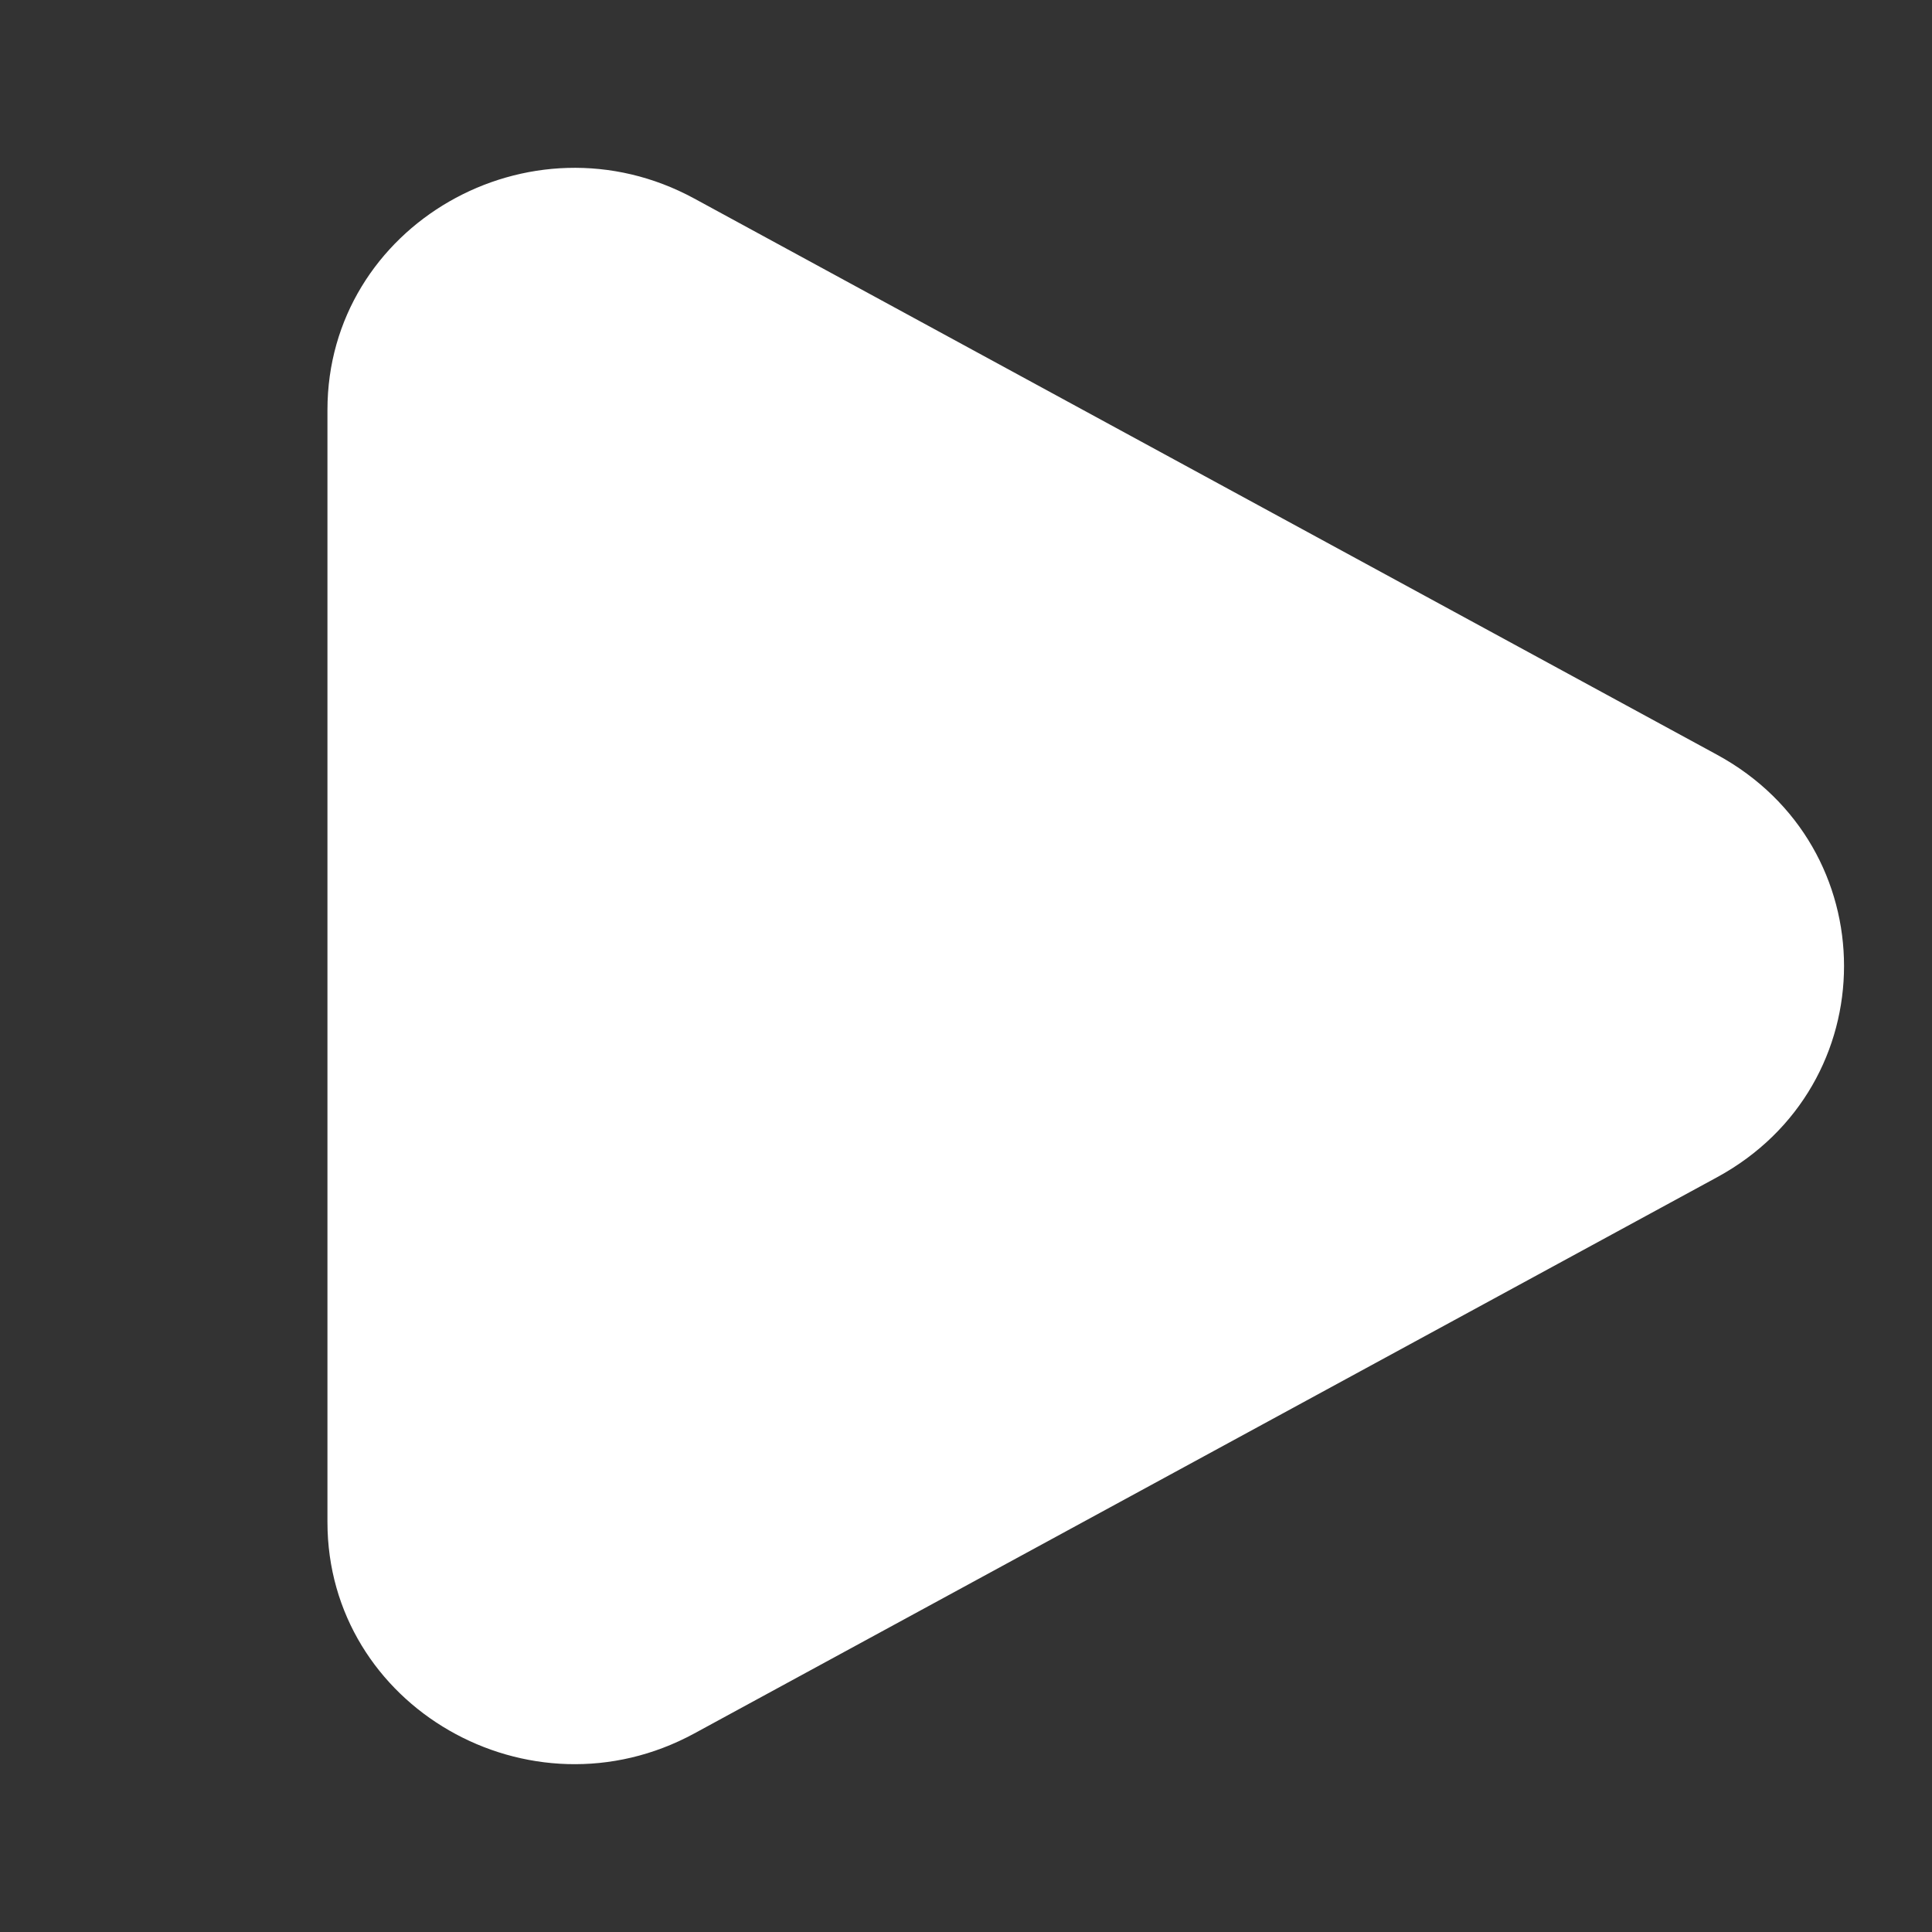
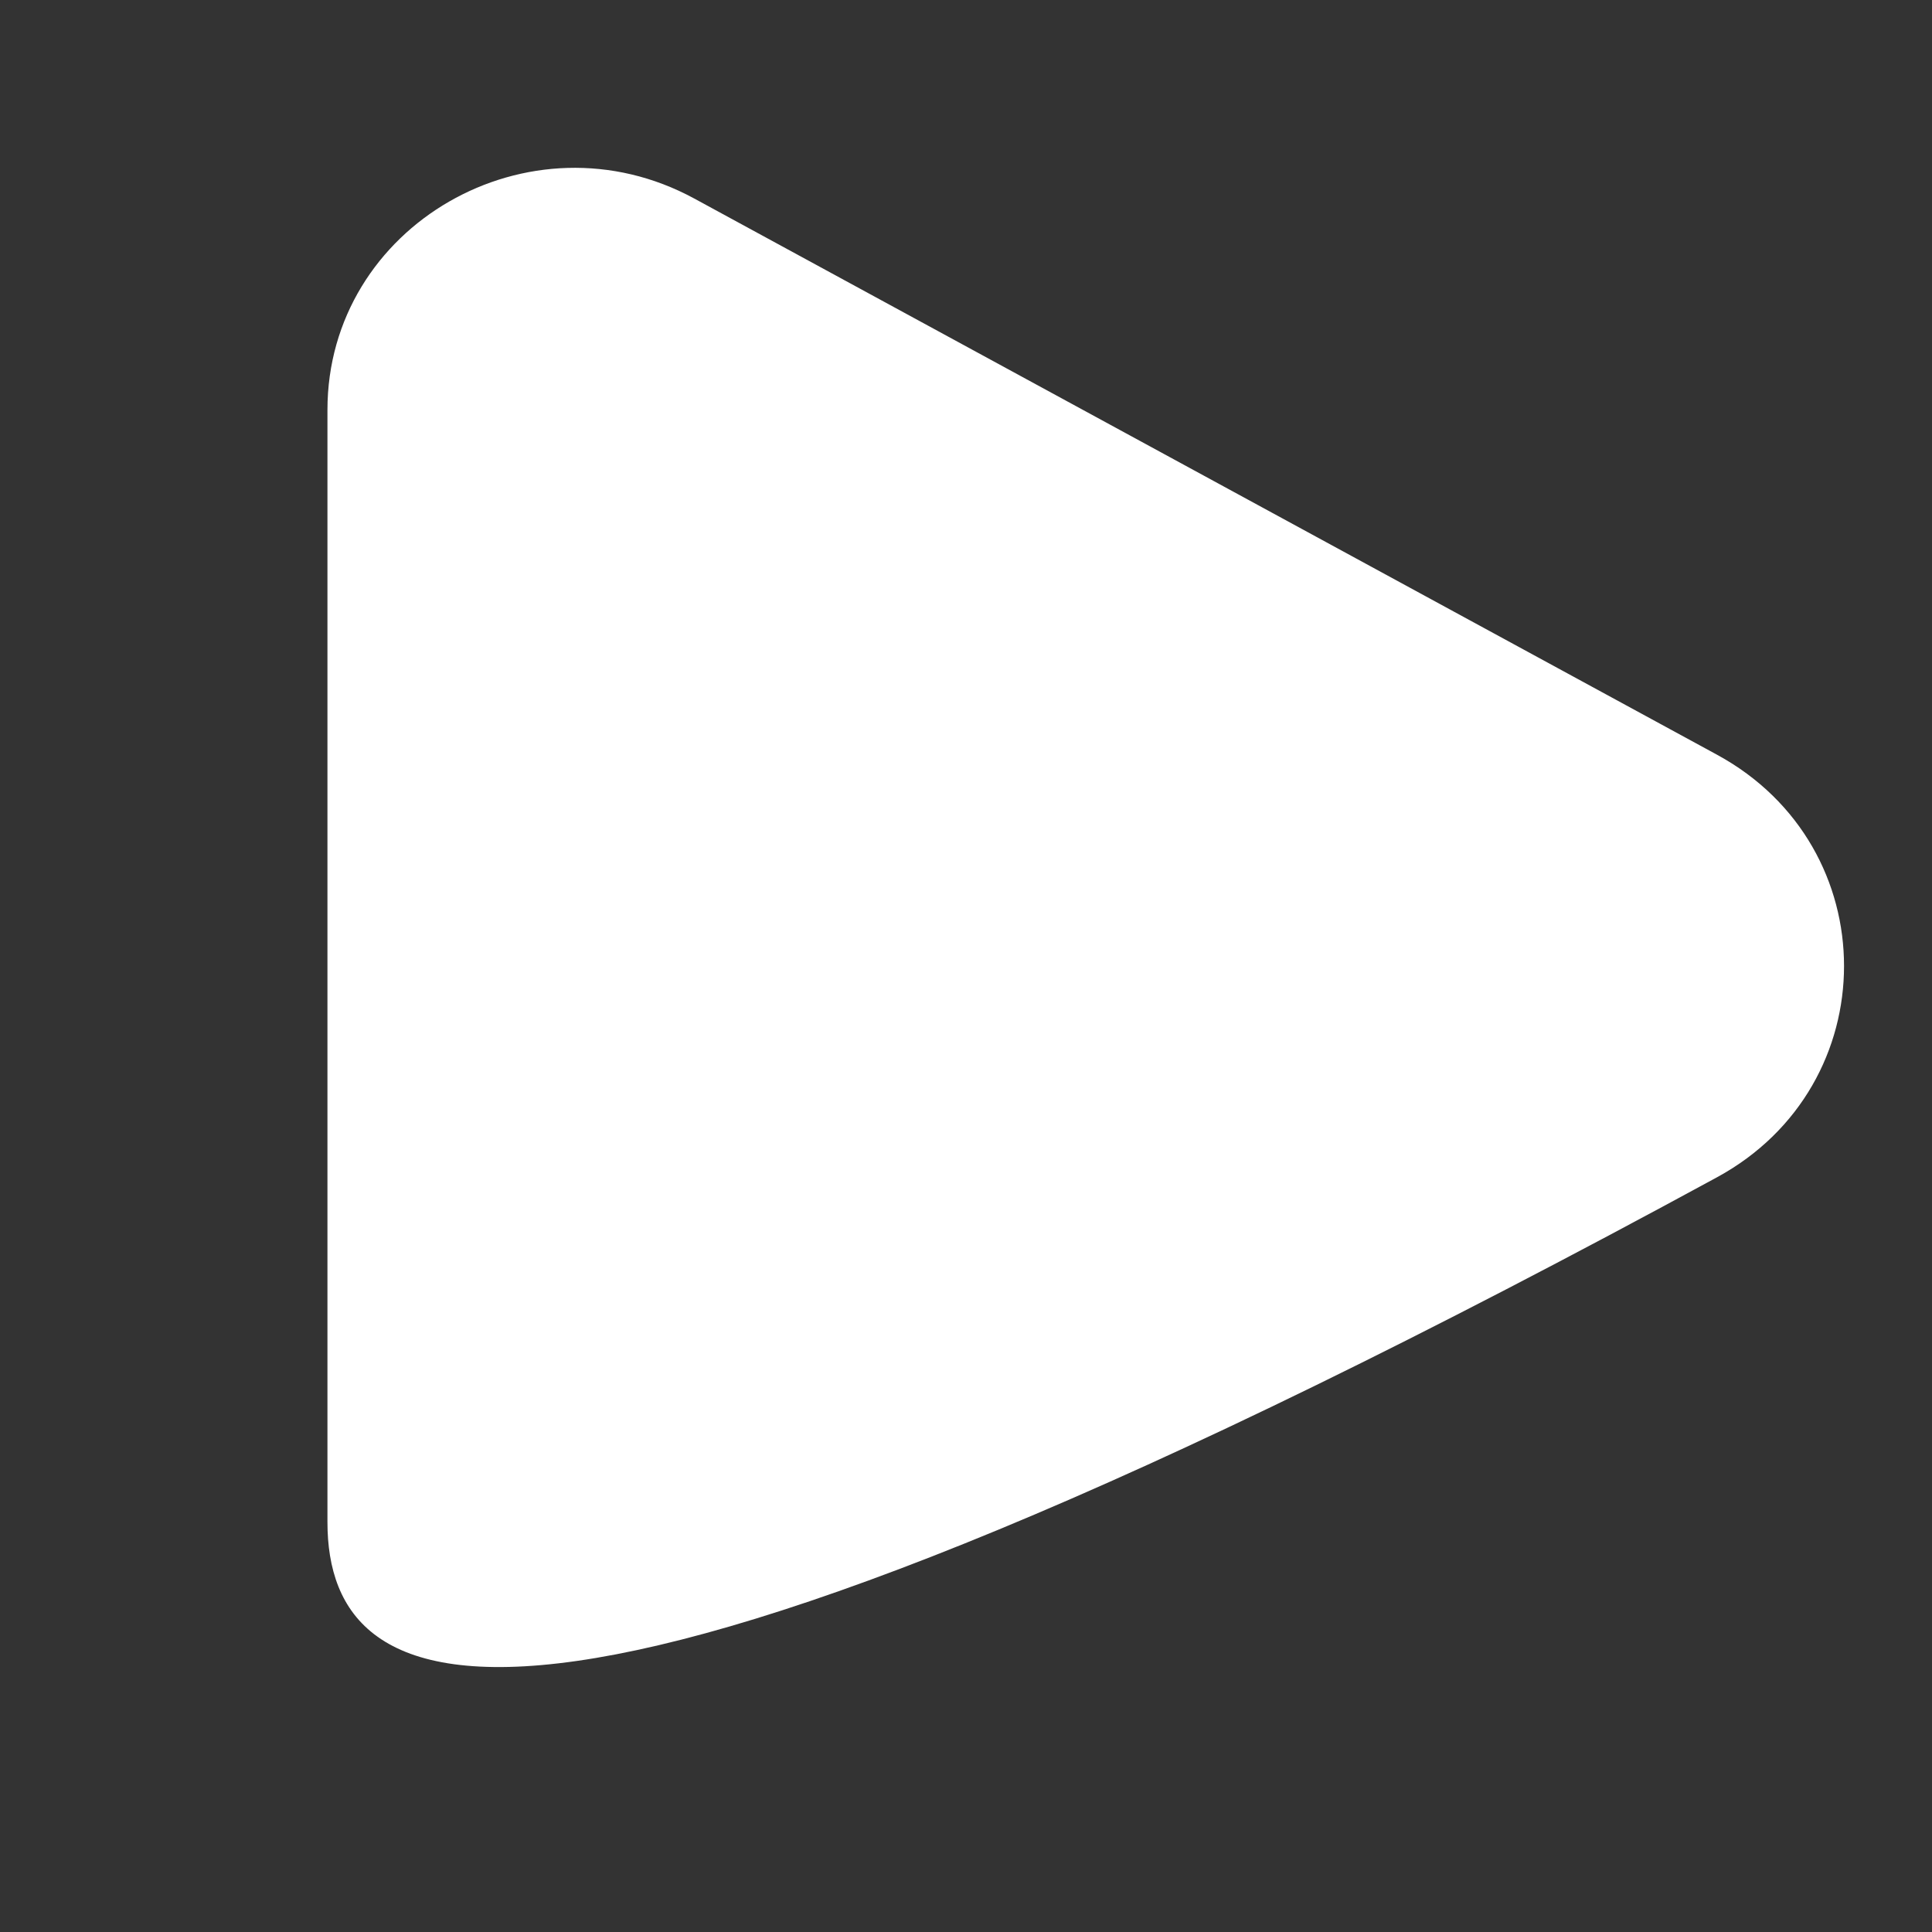
<svg xmlns="http://www.w3.org/2000/svg" width="41" height="41" viewBox="0 0 41 41" fill="none">
  <rect x="0" y="0" width="41" height="41" fill="#333333" stroke="none" />
-   <path d="M36.437 16.016C40.032 17.97 40.032 23.03 36.437 24.984L14.735 36.786C11.242 38.685 6.949 36.213 6.949 32.301L6.949 8.699C6.949 4.787 11.242 2.315 14.735 4.214L36.437 16.016Z" fill="white" />
+   <path d="M36.437 16.016C40.032 17.97 40.032 23.03 36.437 24.984C11.242 38.685 6.949 36.213 6.949 32.301L6.949 8.699C6.949 4.787 11.242 2.315 14.735 4.214L36.437 16.016Z" fill="white" />
</svg>